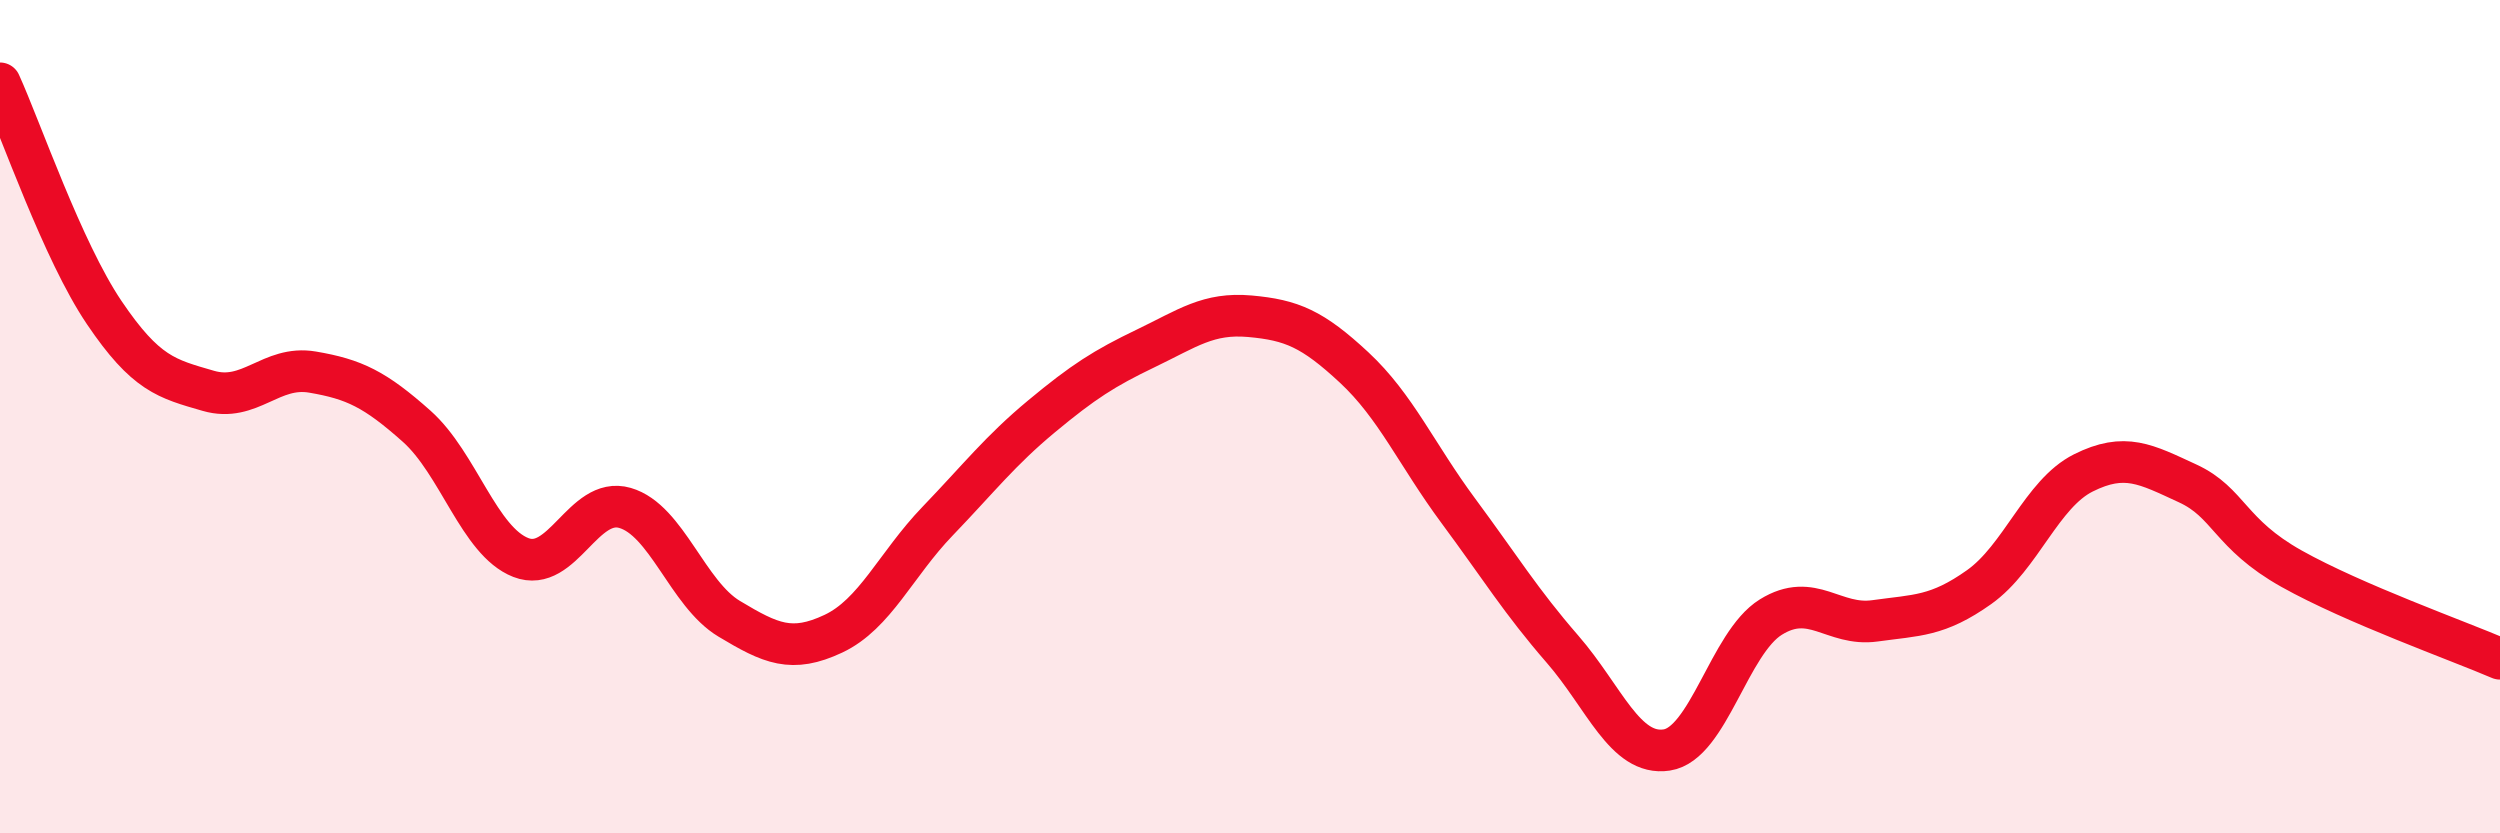
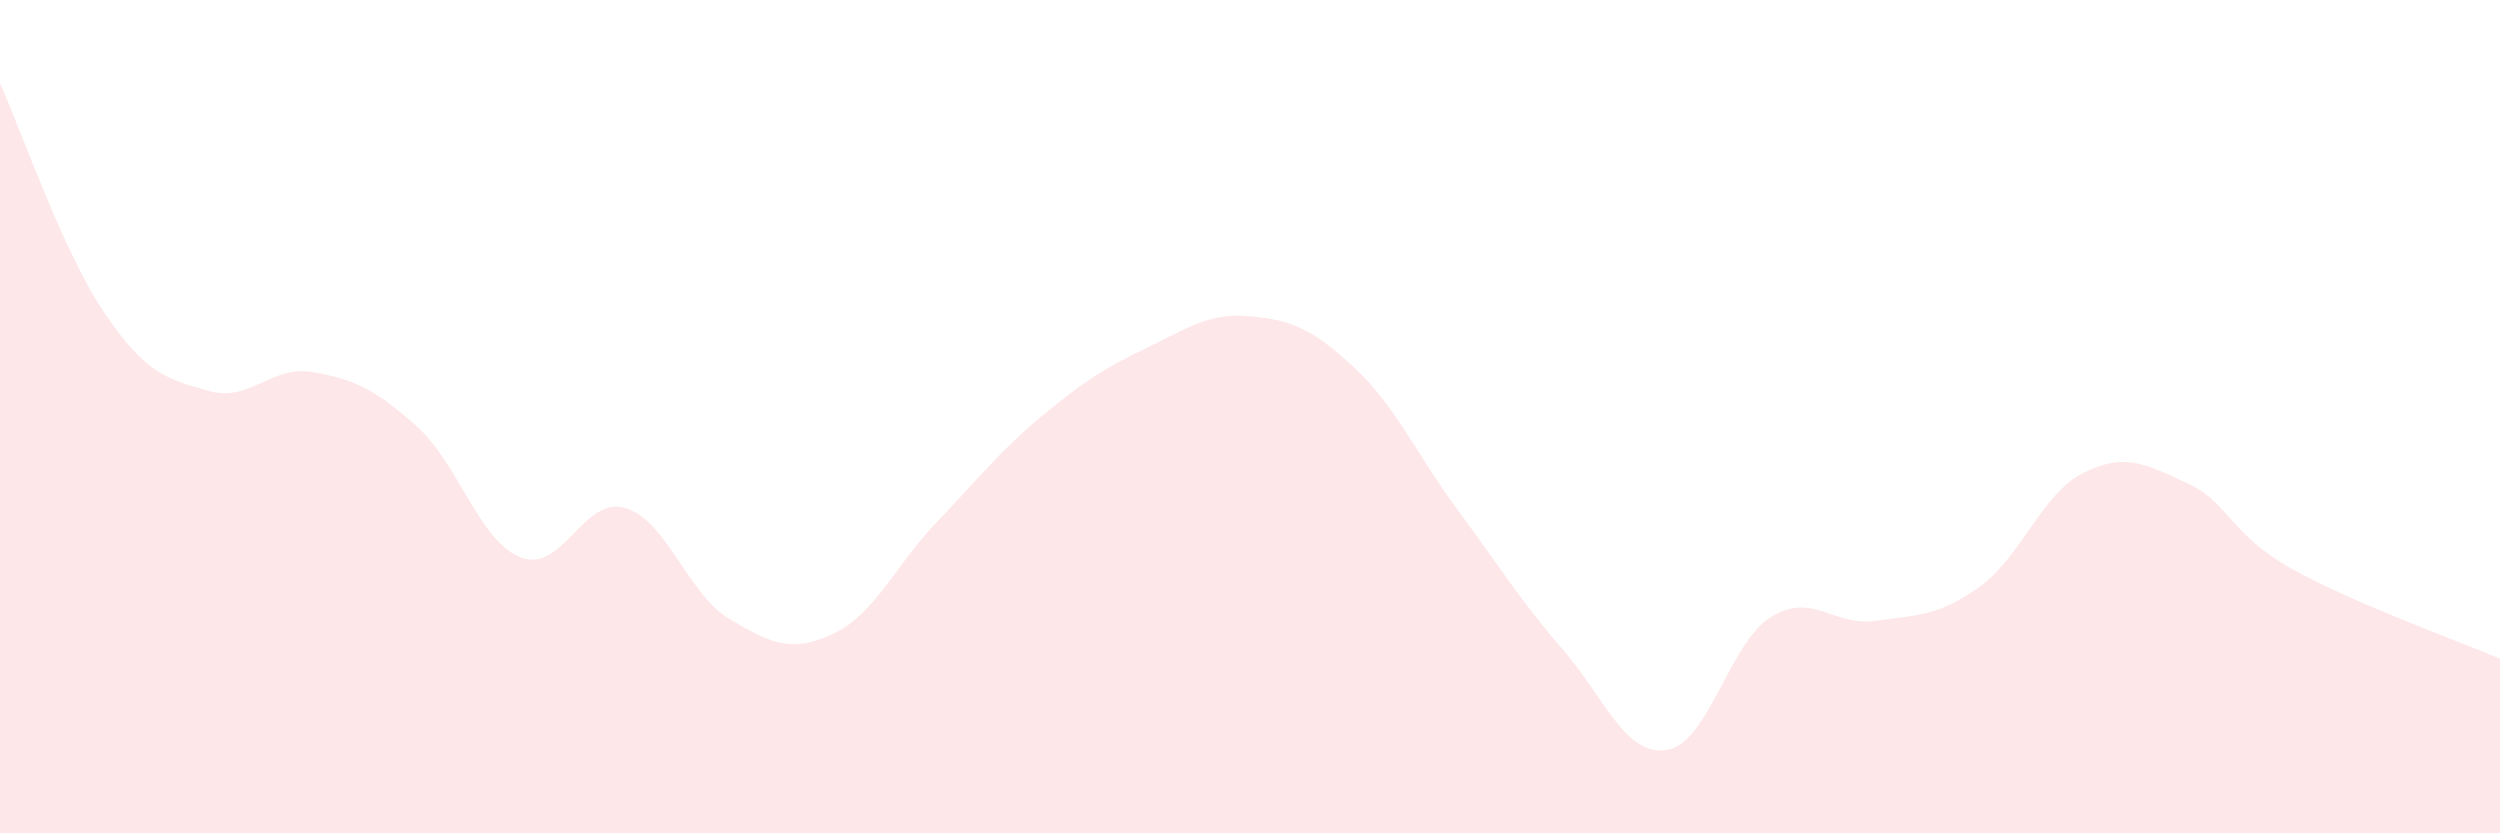
<svg xmlns="http://www.w3.org/2000/svg" width="60" height="20" viewBox="0 0 60 20">
  <path d="M 0,2 C 0.5,3.1 1.5,6.02 2.5,7.5 C 3.5,8.98 4,9.09 5,9.38 C 6,9.67 6.5,8.76 7.5,8.93 C 8.5,9.1 9,9.34 10,10.23 C 11,11.12 11.5,12.99 12.5,13.38 C 13.5,13.77 14,11.9 15,12.19 C 16,12.48 16.5,14.25 17.5,14.85 C 18.5,15.45 19,15.68 20,15.21 C 21,14.74 21.5,13.55 22.5,12.51 C 23.5,11.47 24,10.82 25,9.99 C 26,9.16 26.5,8.84 27.5,8.36 C 28.5,7.88 29,7.5 30,7.59 C 31,7.68 31.5,7.89 32.5,8.82 C 33.5,9.75 34,10.91 35,12.26 C 36,13.61 36.5,14.43 37.5,15.58 C 38.5,16.73 39,18.15 40,18 C 41,17.85 41.5,15.43 42.5,14.81 C 43.5,14.19 44,15.04 45,14.9 C 46,14.76 46.5,14.8 47.5,14.09 C 48.5,13.38 49,11.85 50,11.35 C 51,10.85 51.5,11.14 52.5,11.6 C 53.5,12.06 53.5,12.81 55,13.65 C 56.5,14.49 59,15.38 60,15.81L60 20L0 20Z" fill="#EB0A25" opacity="0.1" stroke-linecap="round" stroke-linejoin="round" />
-   <path d="M 0,2 C 0.5,3.1 1.5,6.02 2.5,7.5 C 3.5,8.98 4,9.09 5,9.38 C 6,9.67 6.5,8.76 7.5,8.93 C 8.5,9.1 9,9.34 10,10.23 C 11,11.12 11.5,12.99 12.5,13.38 C 13.5,13.77 14,11.9 15,12.19 C 16,12.48 16.5,14.25 17.5,14.85 C 18.5,15.45 19,15.68 20,15.21 C 21,14.74 21.5,13.55 22.5,12.51 C 23.5,11.47 24,10.82 25,9.99 C 26,9.16 26.5,8.84 27.5,8.36 C 28.5,7.88 29,7.5 30,7.59 C 31,7.68 31.5,7.89 32.5,8.82 C 33.5,9.75 34,10.91 35,12.26 C 36,13.61 36.5,14.43 37.5,15.58 C 38.5,16.73 39,18.15 40,18 C 41,17.85 41.5,15.43 42.5,14.81 C 43.5,14.19 44,15.04 45,14.9 C 46,14.76 46.5,14.8 47.5,14.09 C 48.5,13.38 49,11.85 50,11.35 C 51,10.85 51.5,11.14 52.5,11.6 C 53.5,12.06 53.5,12.81 55,13.65 C 56.5,14.49 59,15.38 60,15.81" stroke="#EB0A25" stroke-width="1" fill="none" stroke-linecap="round" stroke-linejoin="round" />
</svg>